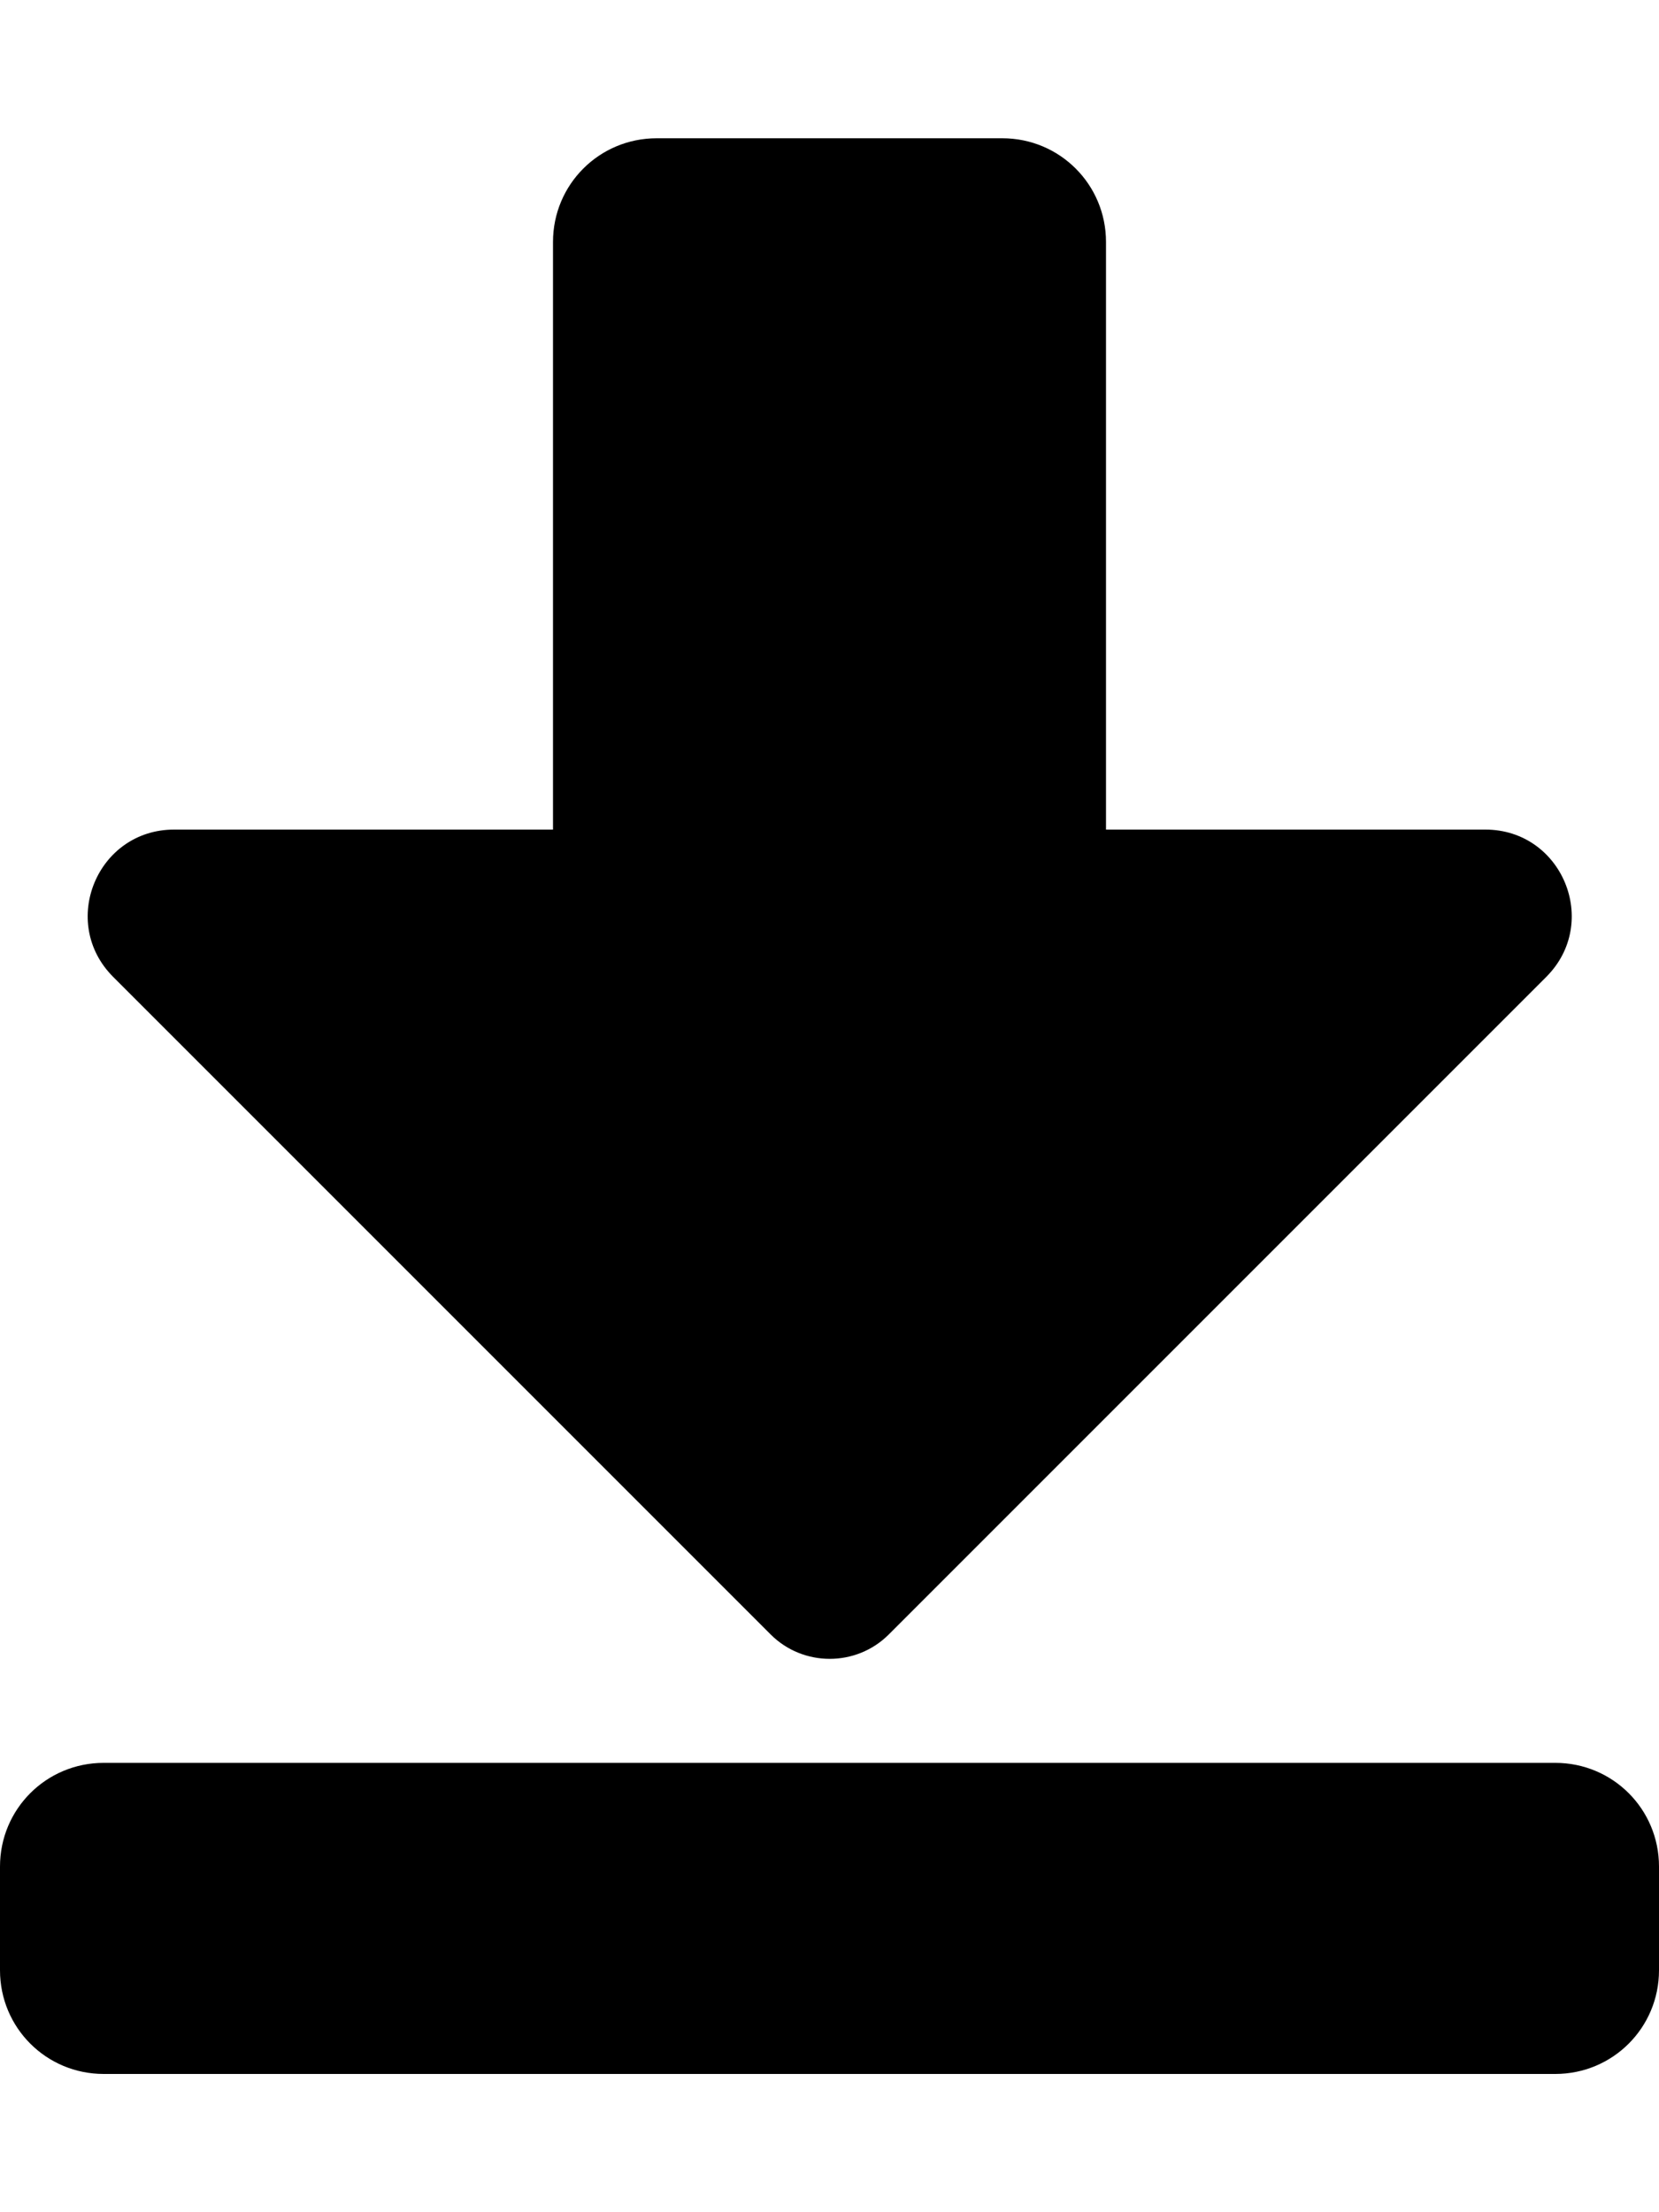
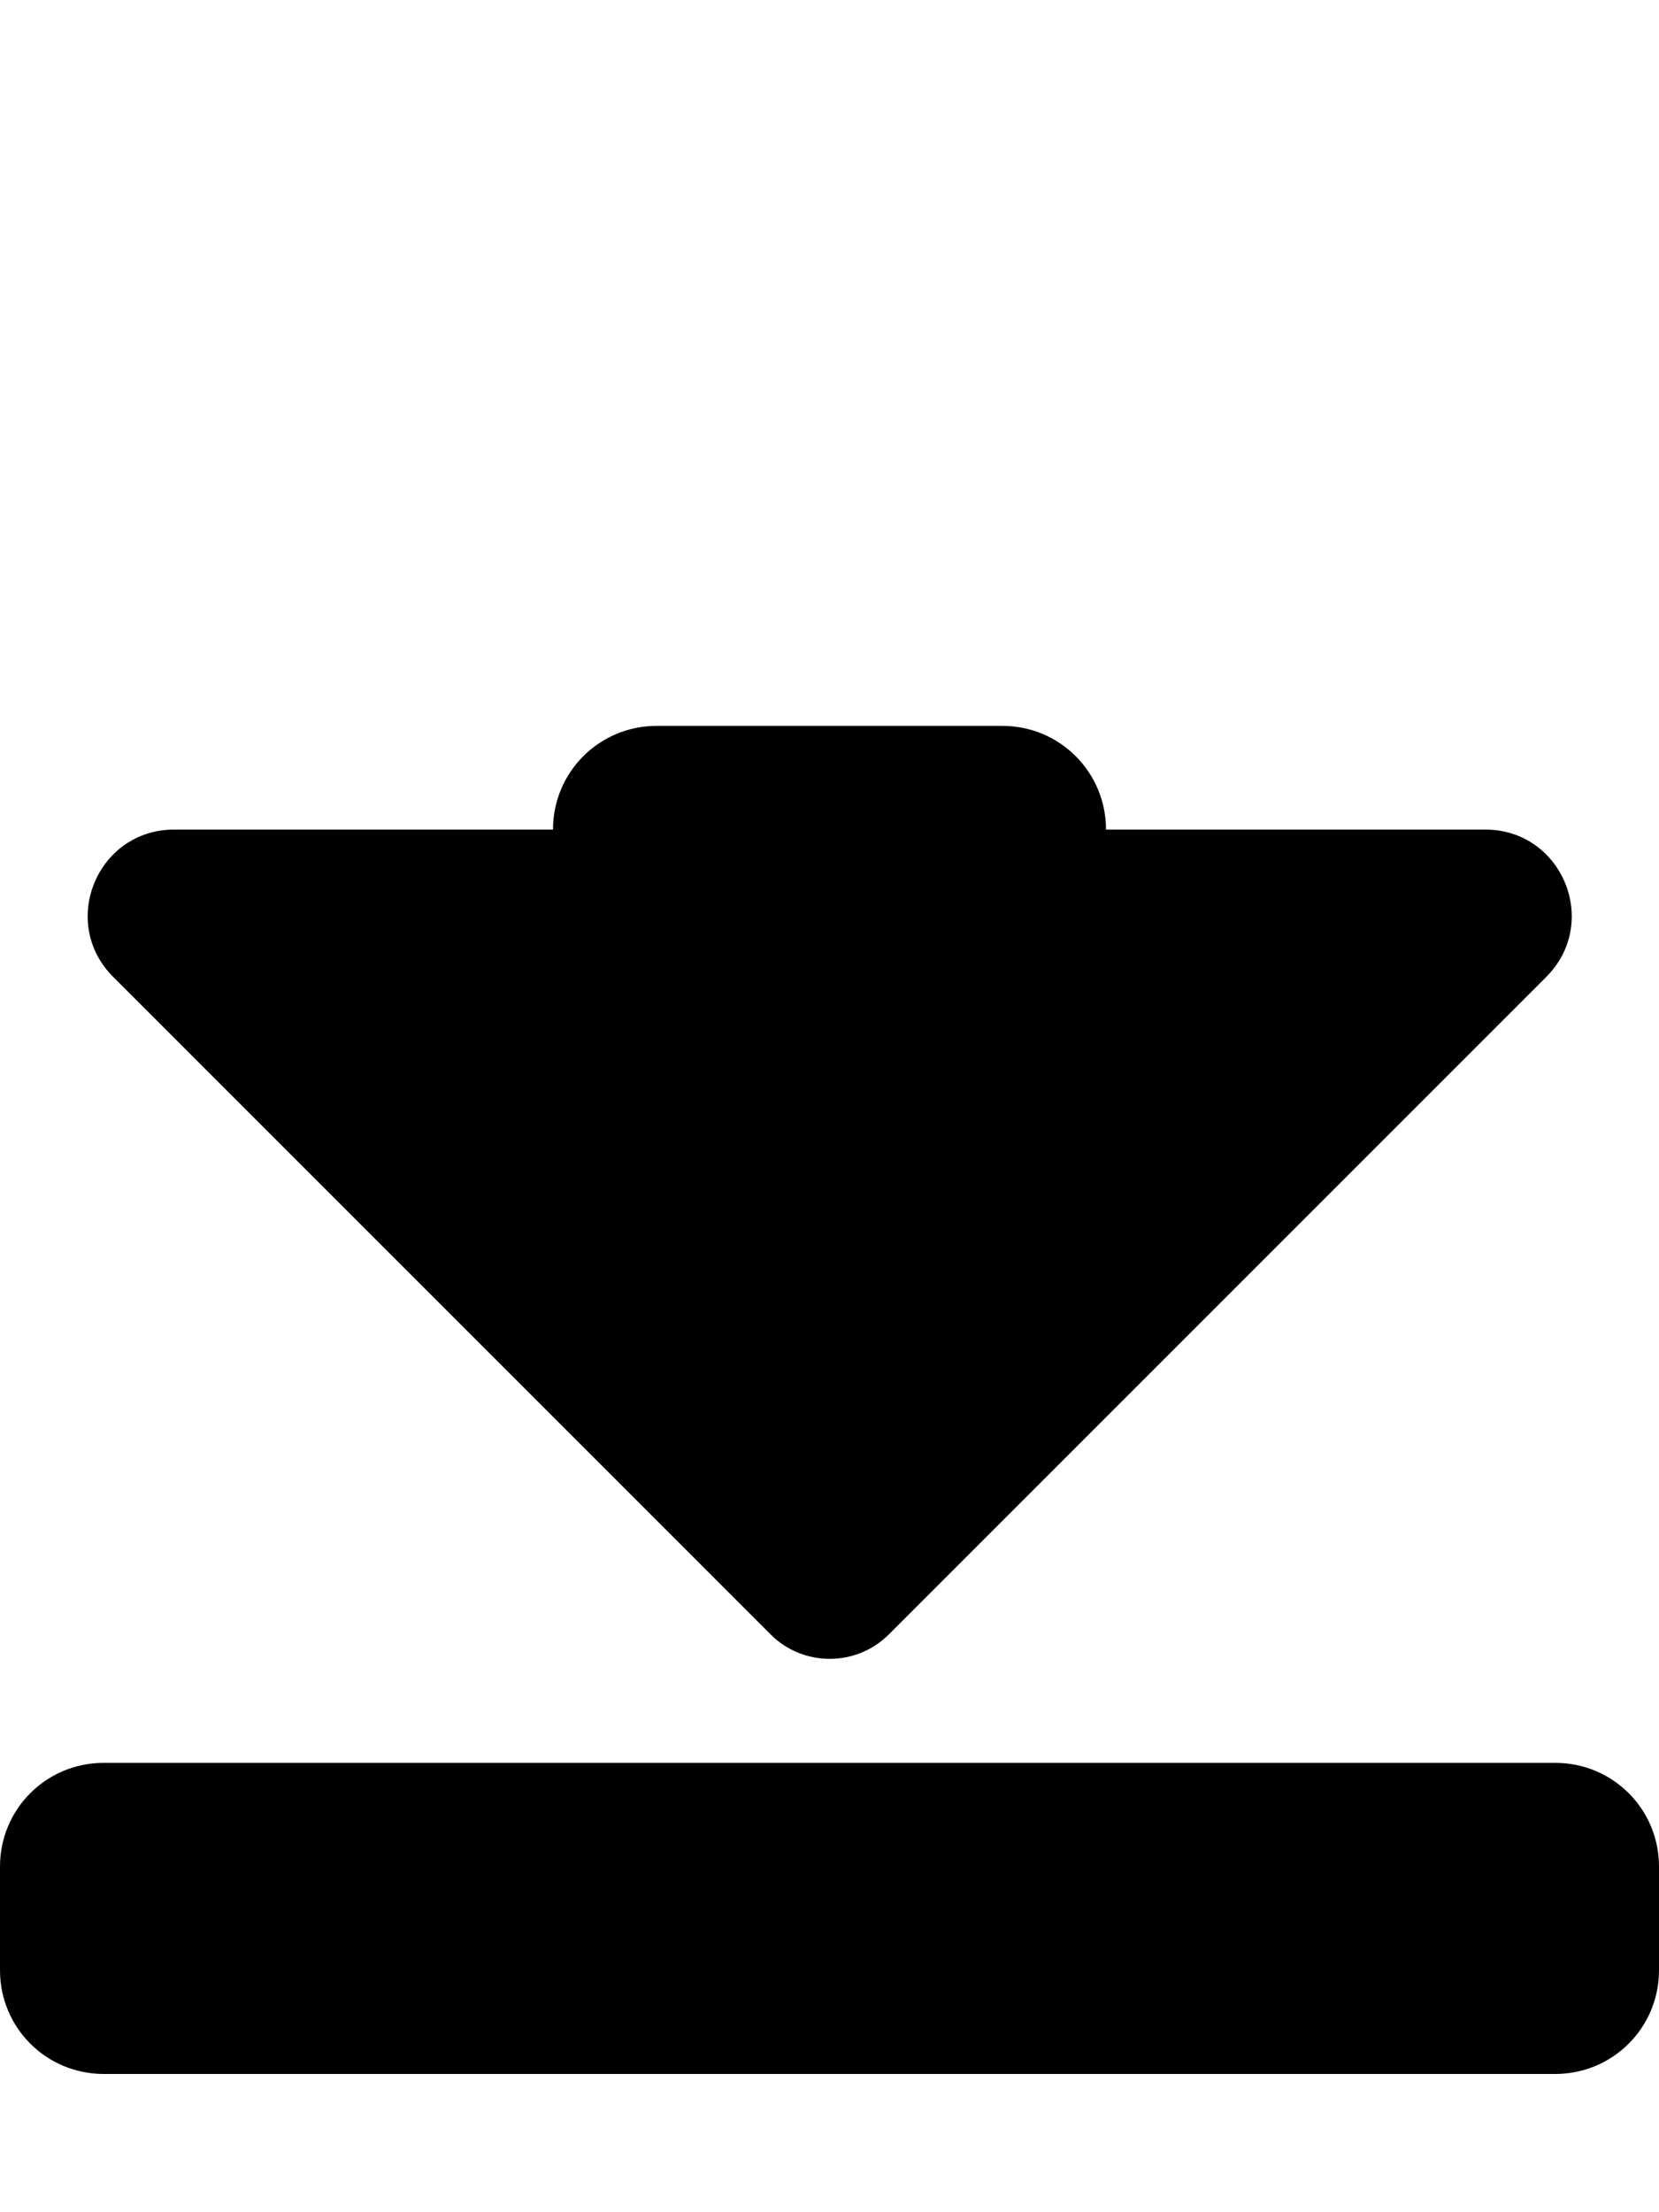
<svg xmlns="http://www.w3.org/2000/svg" aria-hidden="true" focusable="false" data-prefix="fas" data-icon="arrow-alt-to-bottom" role="img" viewBox="0 0 384 512" class="svg-inline--fa fa-arrow-alt-to-bottom fa-w-12 fa-2x">
-   <path fill="currentColor" d="M360 480H24c-13.3 0-24-10.7-24-24v-24c0-13.3 10.7-24 24-24h336c13.3 0 24 10.7 24 24v24c0 13.3-10.7 24-24 24zM128 56v136H40.3c-17.8 0-26.7 21.5-14.1 34.1l152.2 152.2c7.5 7.5 19.8 7.5 27.3 0l152.2-152.2c12.6-12.6 3.7-34.1-14.1-34.1H256V56c0-13.3-10.7-24-24-24h-80c-13.3 0-24 10.7-24 24z" class="" />
+   <path fill="currentColor" d="M360 480H24c-13.3 0-24-10.7-24-24v-24c0-13.3 10.7-24 24-24h336c13.3 0 24 10.7 24 24v24c0 13.3-10.7 24-24 24zM128 56v136H40.3c-17.8 0-26.7 21.5-14.1 34.1l152.2 152.2c7.5 7.5 19.8 7.5 27.3 0l152.2-152.2c12.6-12.6 3.7-34.1-14.1-34.1H256c0-13.3-10.7-24-24-24h-80c-13.3 0-24 10.7-24 24z" class="" />
</svg>